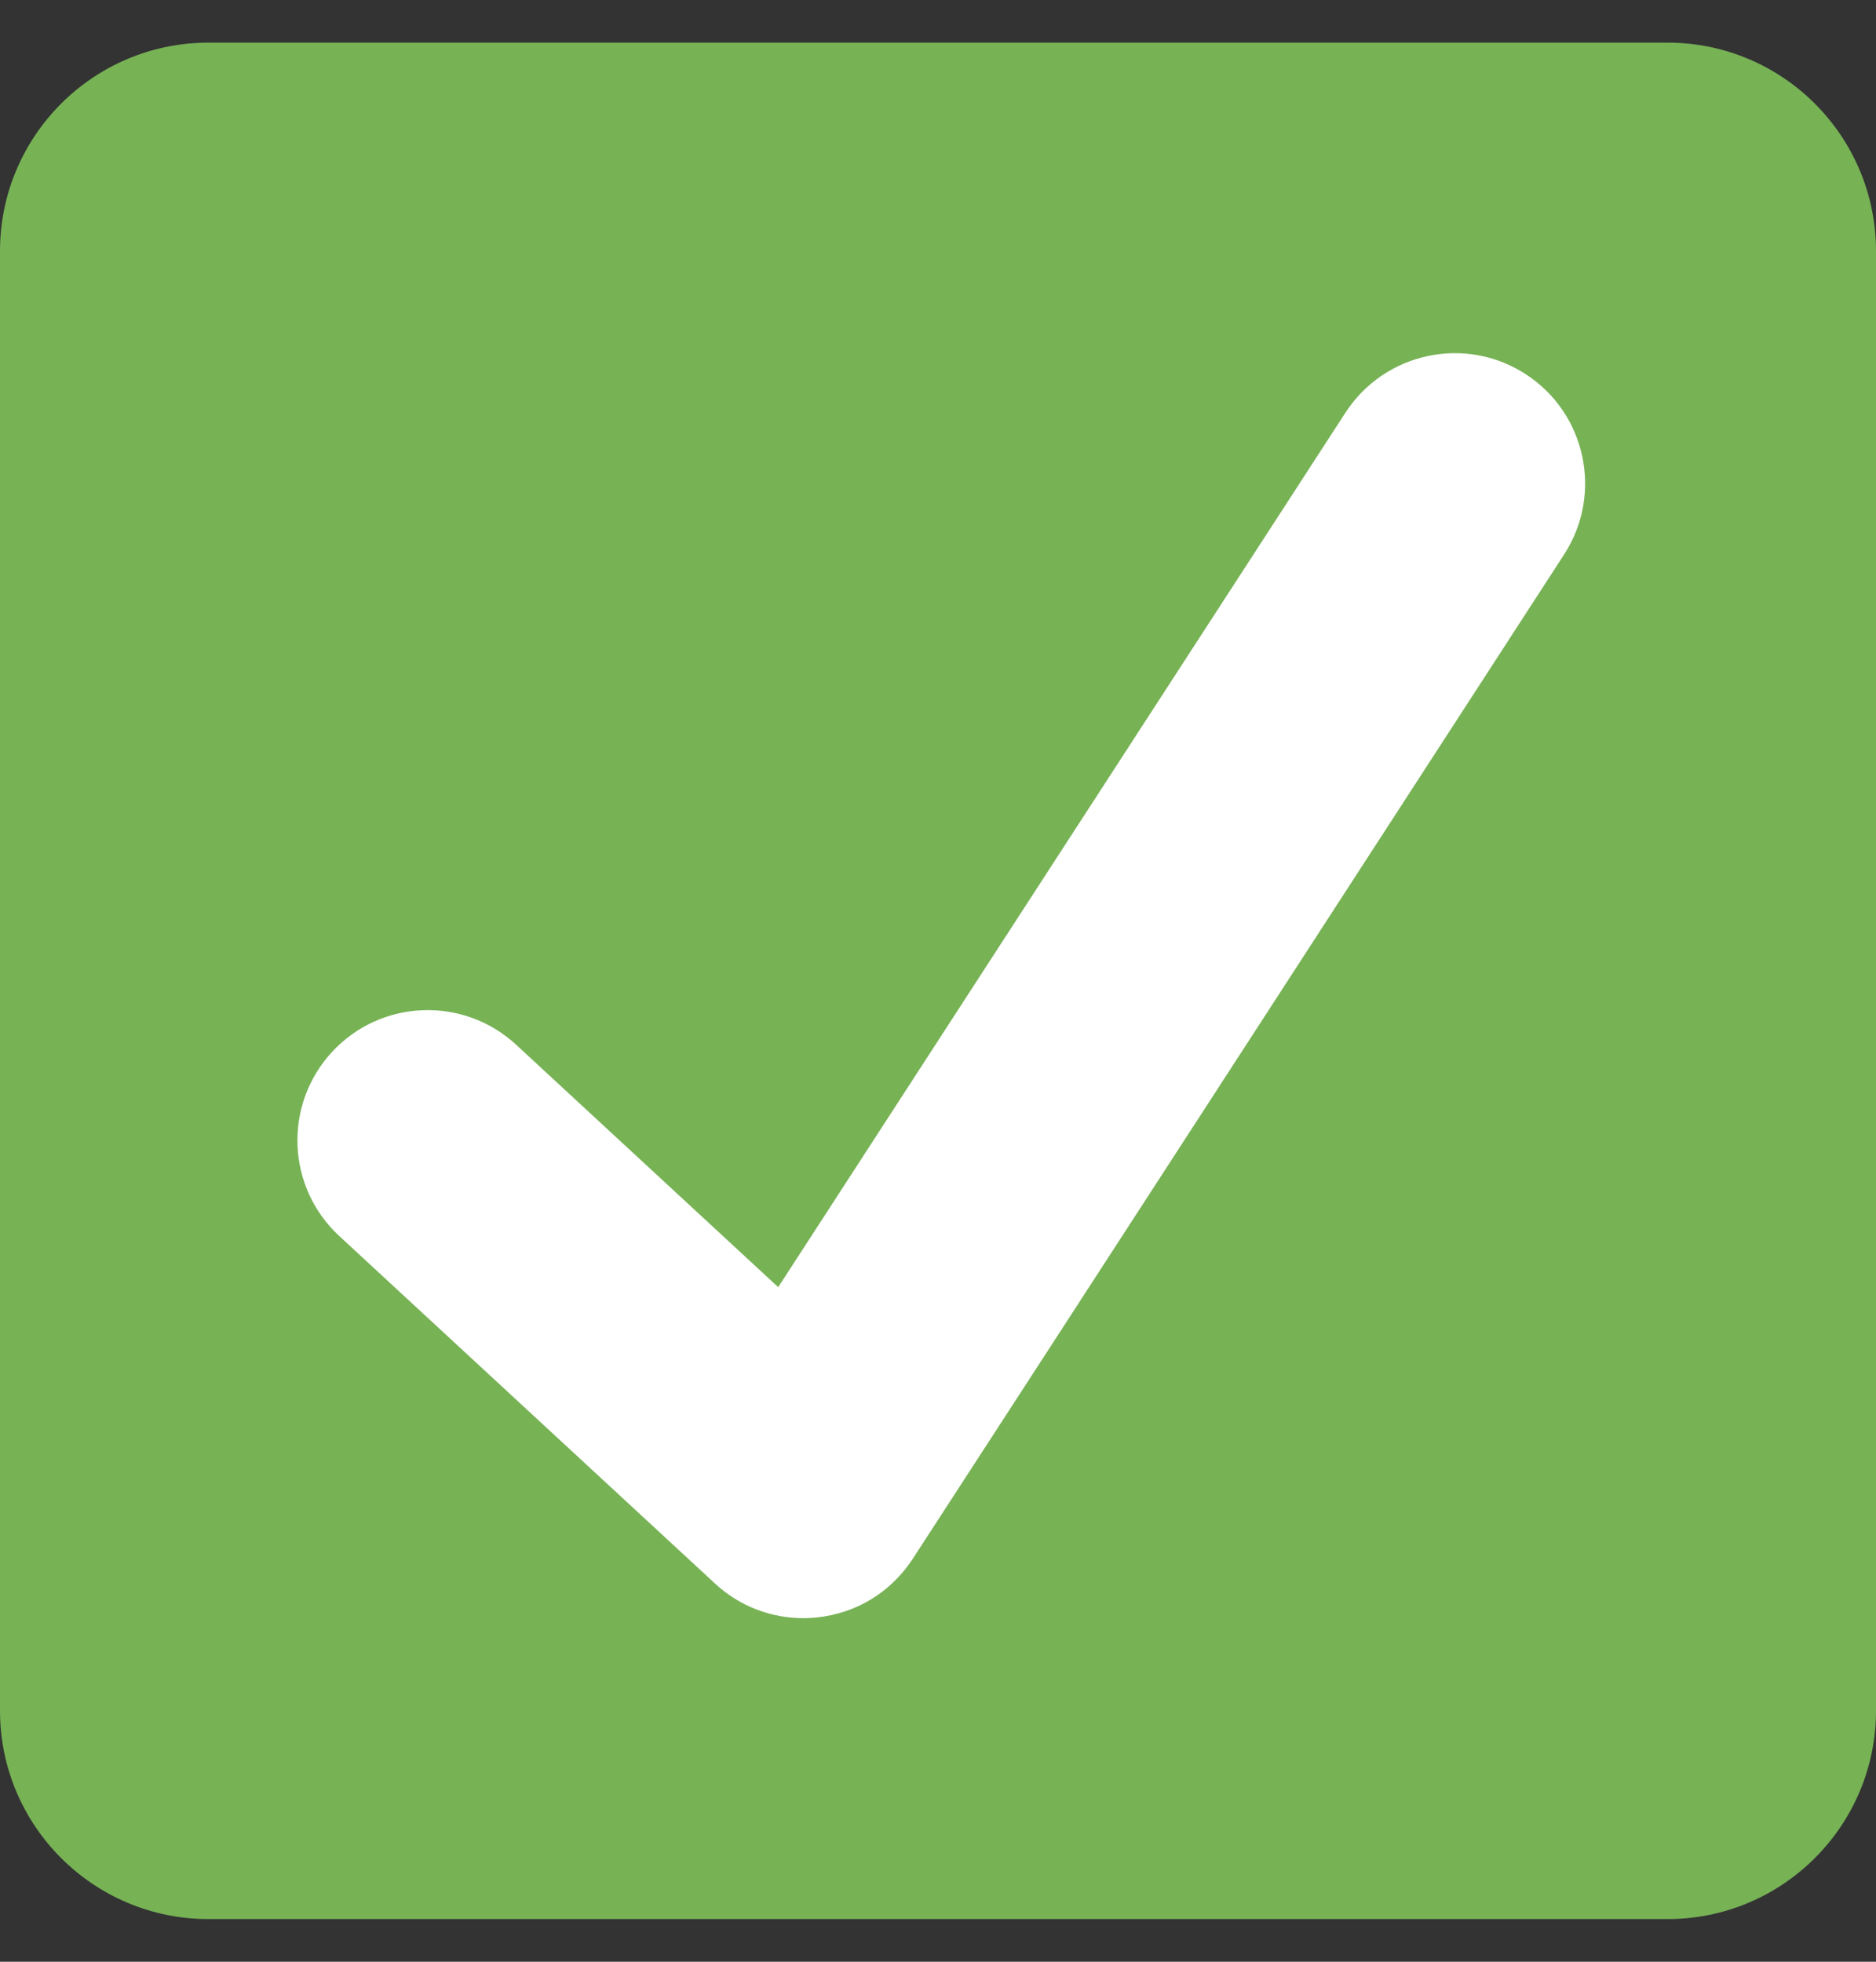
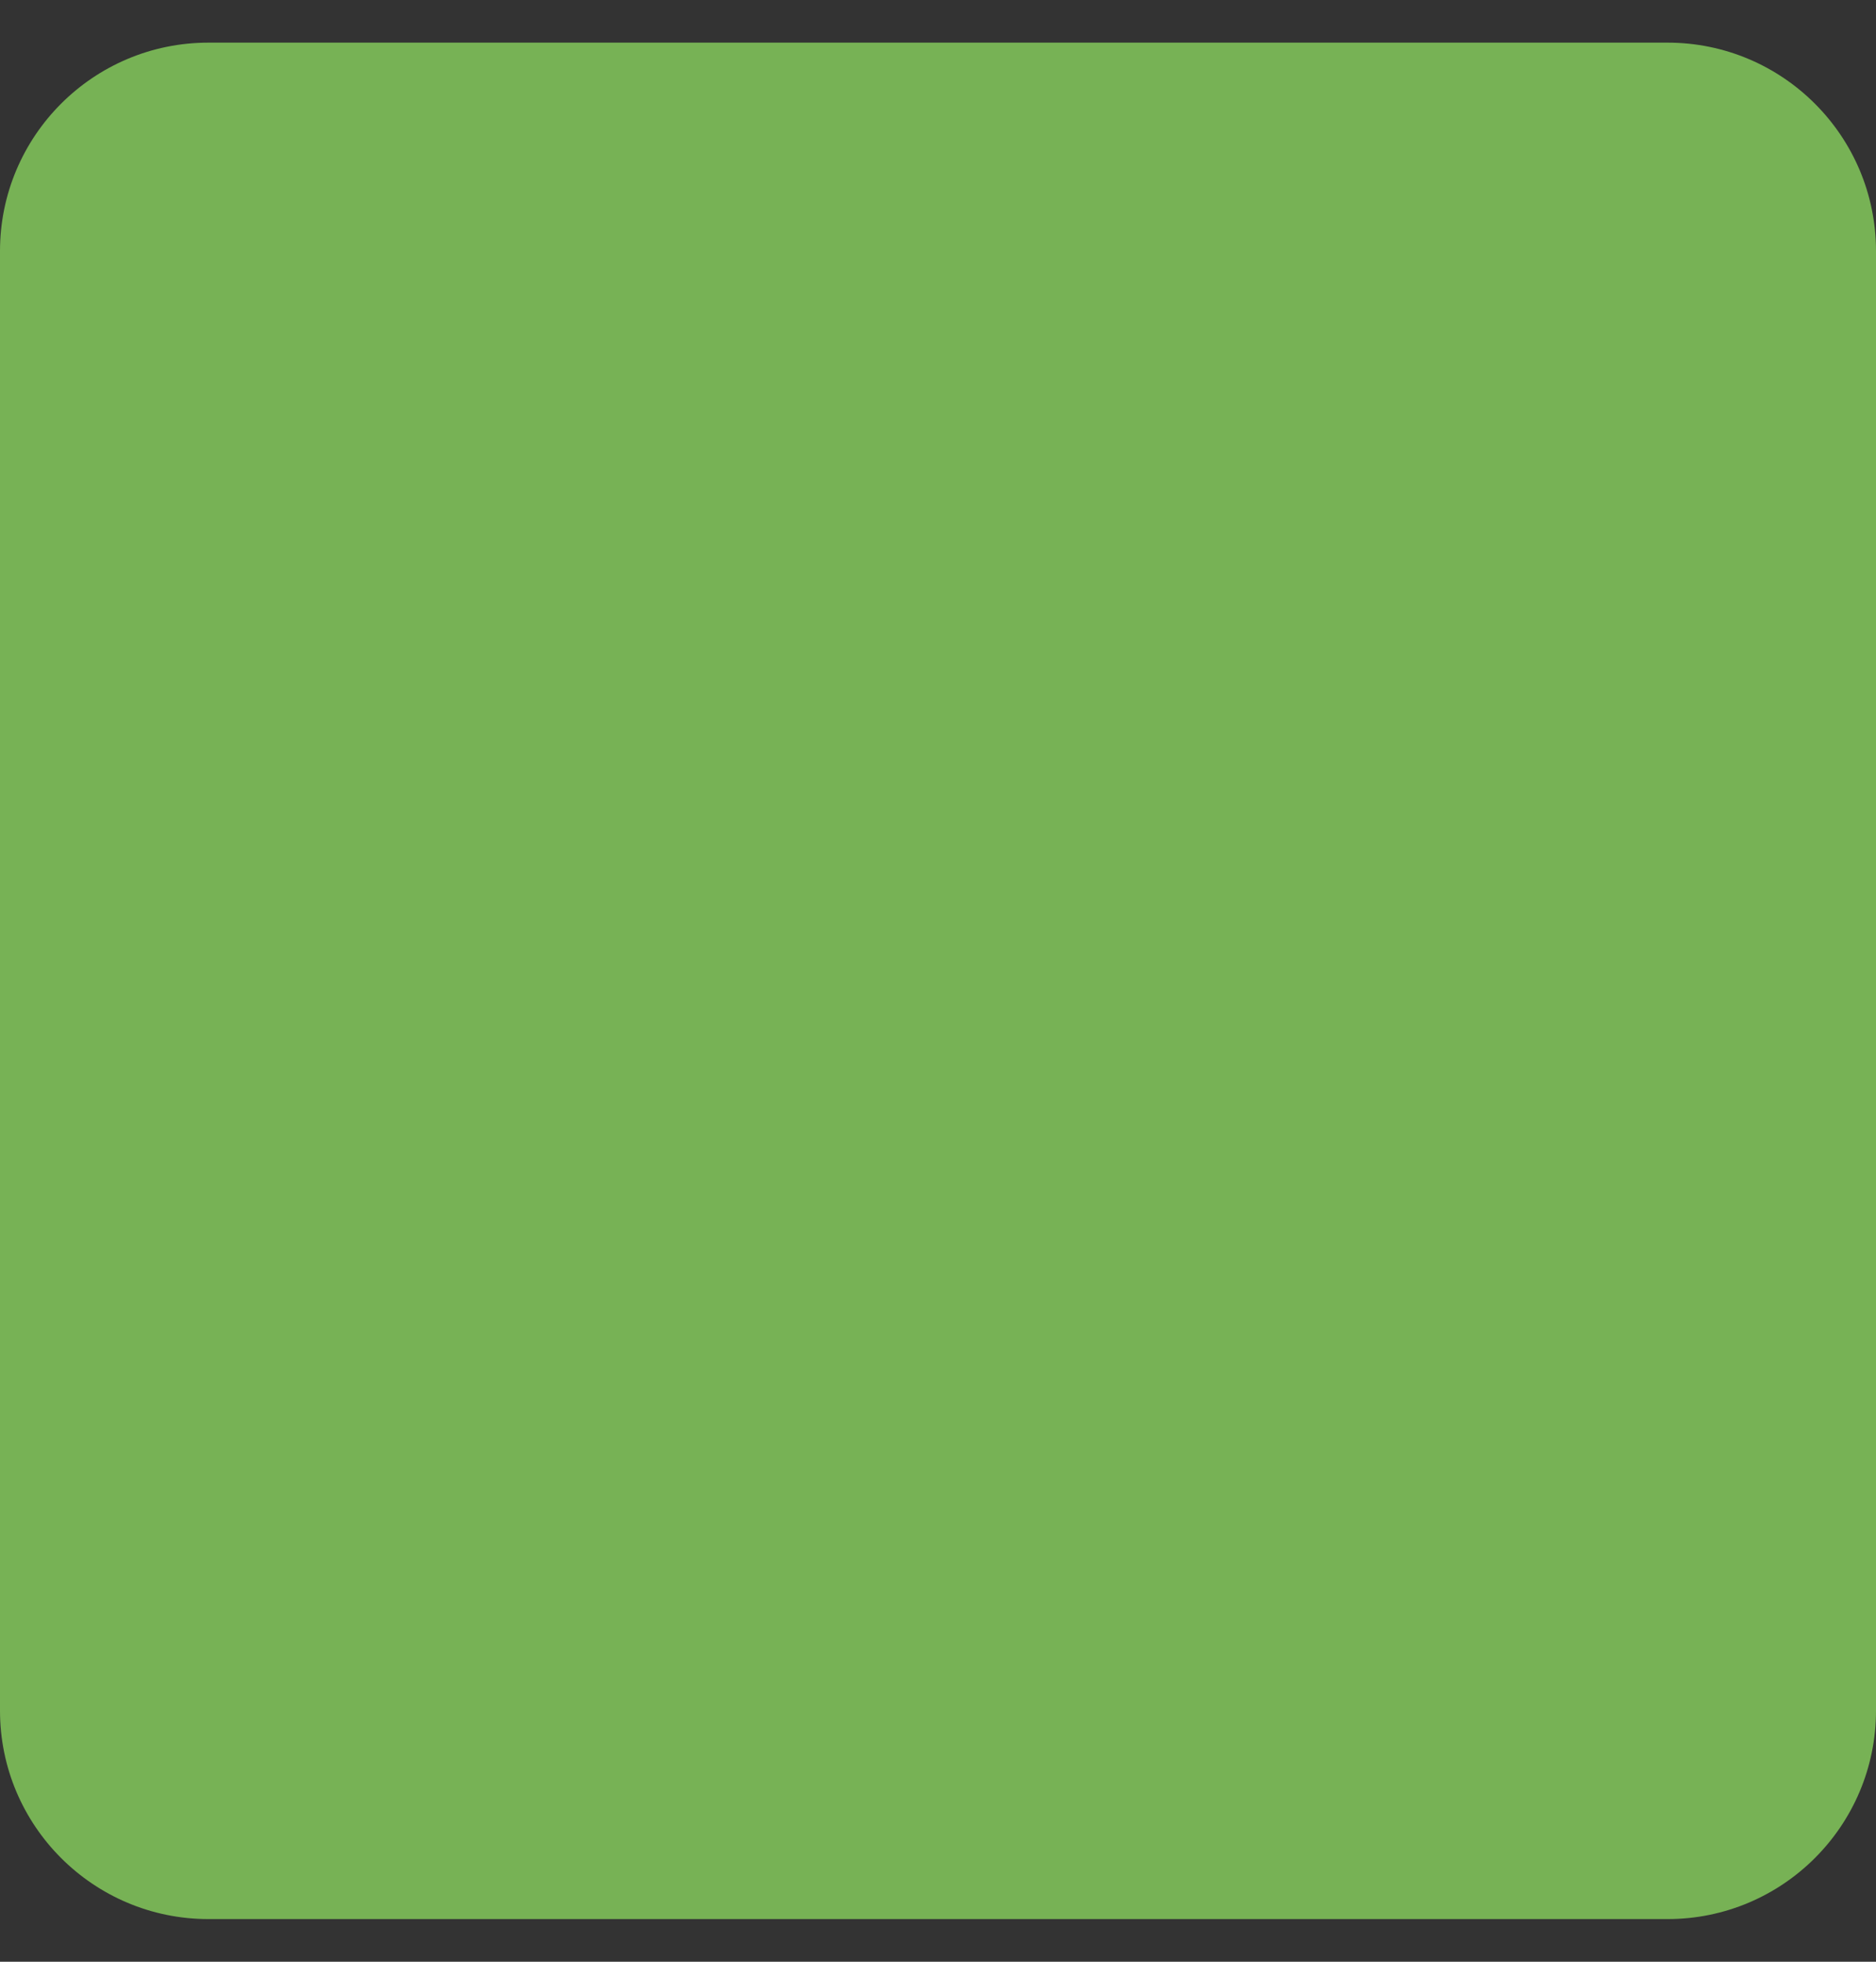
<svg xmlns="http://www.w3.org/2000/svg" width="22" height="23" viewBox="0 0 22 23" fill="none">
  <rect x="0" y="0" width="22" height="23" fill="#333333" stroke="none" />
  <path d="M22 20.056C22 21.405 20.905 22.5 19.556 22.5H2.444C1.095 22.5 0 21.405 0 20.056V2.944C0 1.595 1.095 0.5 2.444 0.5H19.556C20.905 0.5 22 1.595 22 2.944V20.056Z" fill="#77B255" />
-   <path d="M17.892 4.387C17.186 3.928 16.24 4.129 15.779 4.837L9.126 15.091L6.053 12.249C5.433 11.676 4.467 11.714 3.894 12.333C3.321 12.953 3.359 13.92 3.979 14.492L8.385 18.566C8.678 18.838 9.051 18.972 9.421 18.972C9.832 18.972 10.358 18.8 10.704 18.276C10.907 17.967 18.343 6.5 18.343 6.5C18.802 5.792 18.6 4.846 17.892 4.387Z" fill="white" />
</svg>